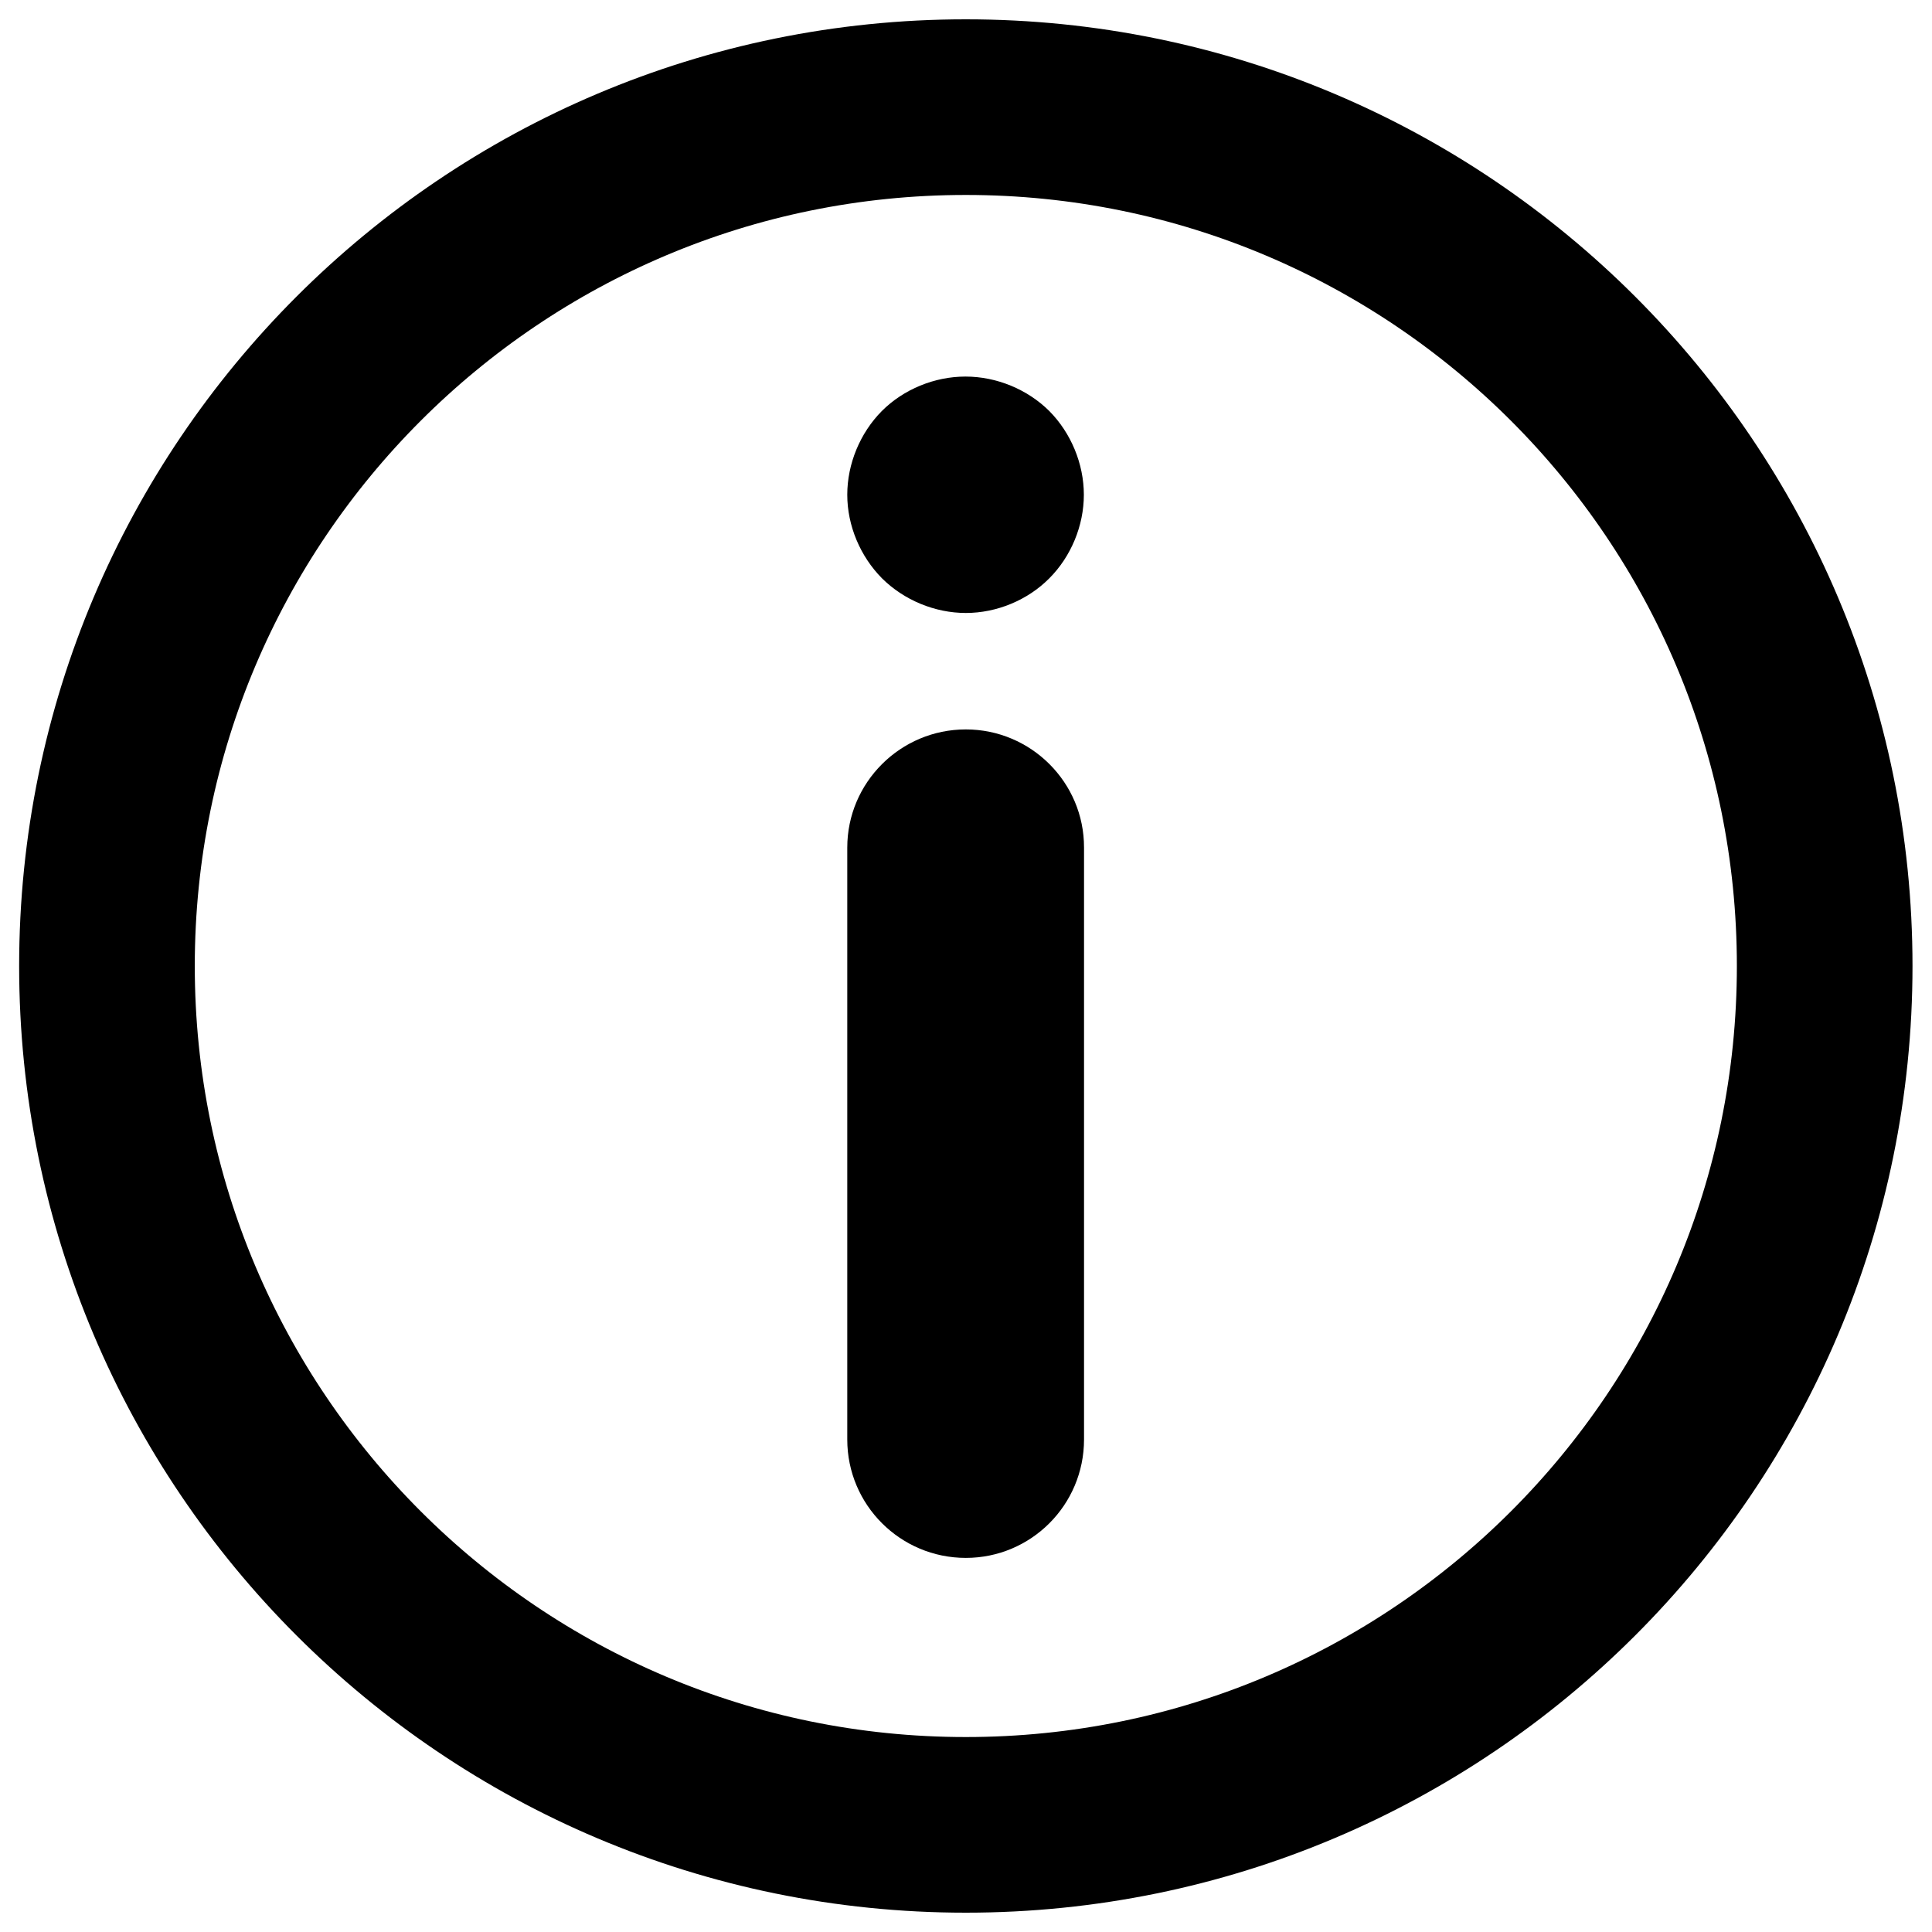
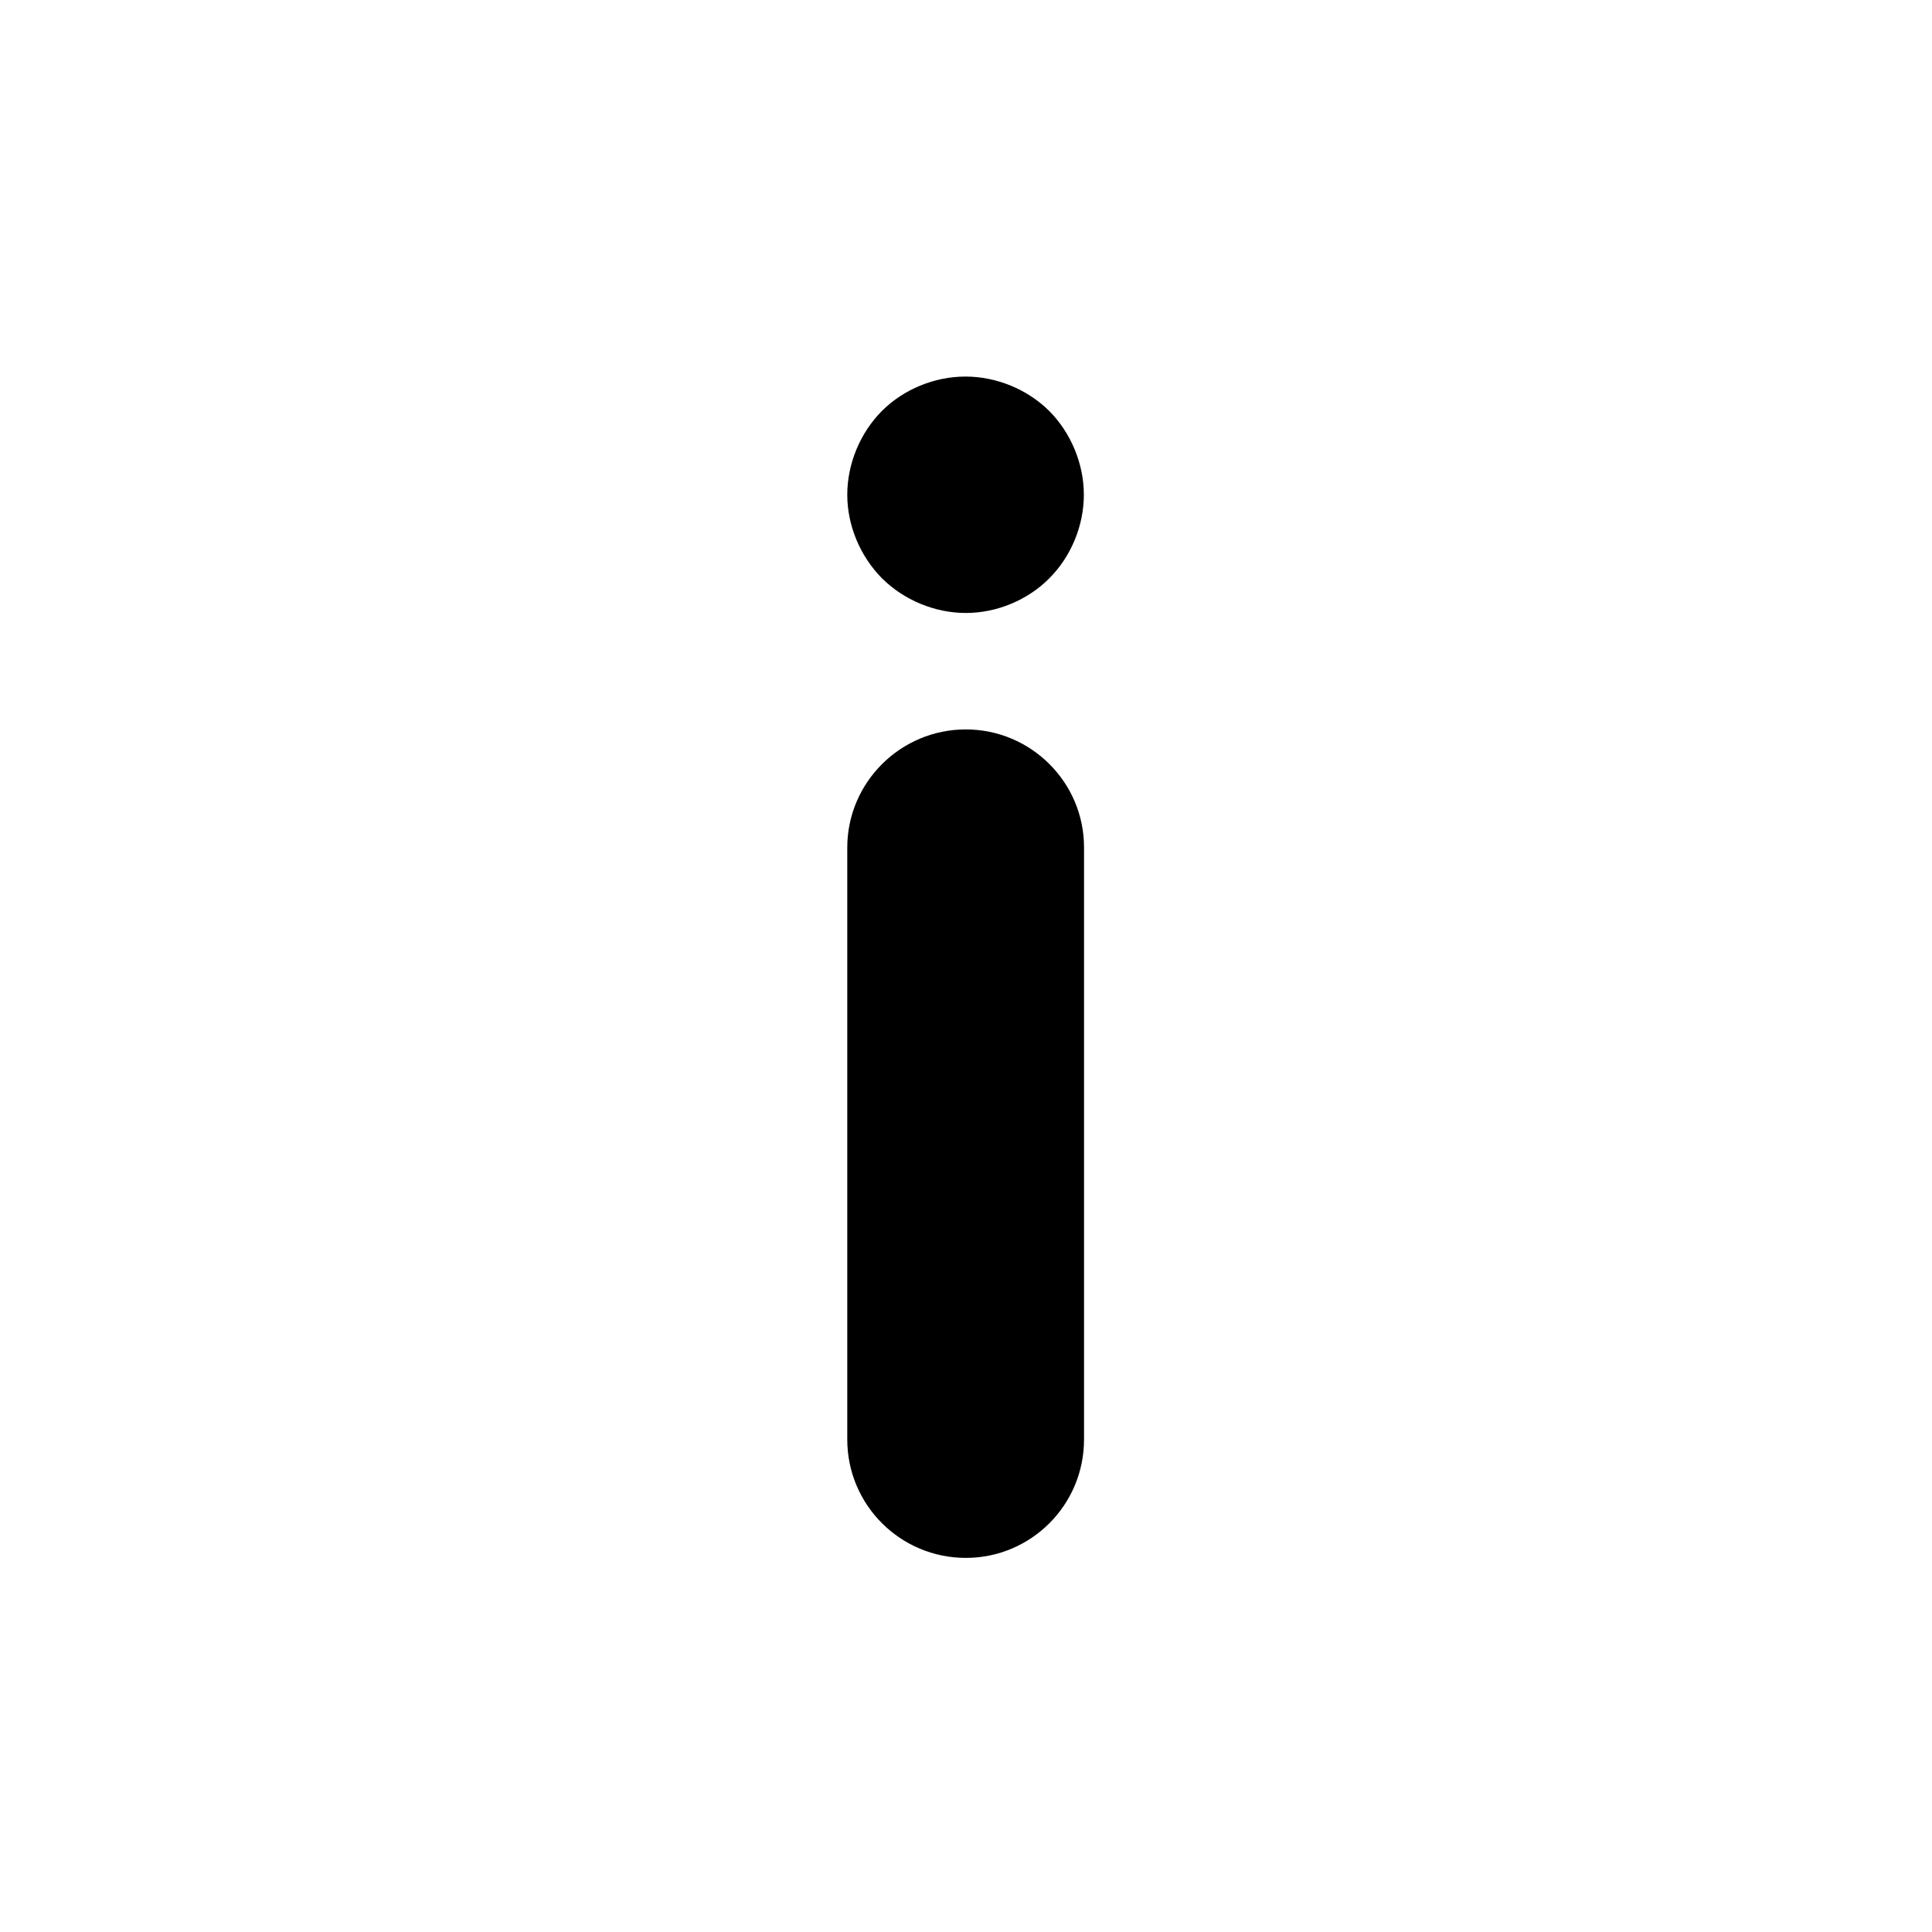
<svg xmlns="http://www.w3.org/2000/svg" width="11" height="11" viewBox="0 0 11 11" fill="none">
-   <path d="M0.609 5.5C0.609 2.8 2.799 0.61 5.499 0.61C8.2 0.61 10.389 2.8 10.389 5.5C10.389 8.201 8.2 10.39 5.499 10.39C2.799 10.39 0.609 8.201 0.609 5.5Z" stroke="black" />
  <path d="M5.499 4.153C5.127 4.153 4.824 4.455 4.824 4.826V8.196C4.824 8.568 5.126 8.87 5.499 8.87C5.87 8.87 6.172 8.569 6.172 8.196V4.826C6.173 4.455 5.87 4.153 5.499 4.153ZM4.824 2.817C4.824 2.641 4.897 2.465 5.021 2.34C5.145 2.216 5.321 2.144 5.497 2.144C5.673 2.144 5.849 2.216 5.974 2.34C6.098 2.465 6.171 2.641 6.171 2.817C6.171 2.993 6.098 3.169 5.974 3.293C5.851 3.417 5.675 3.49 5.499 3.49C5.323 3.49 5.147 3.417 5.022 3.293C4.898 3.168 4.824 2.993 4.824 2.817Z" fill="black" />
</svg>